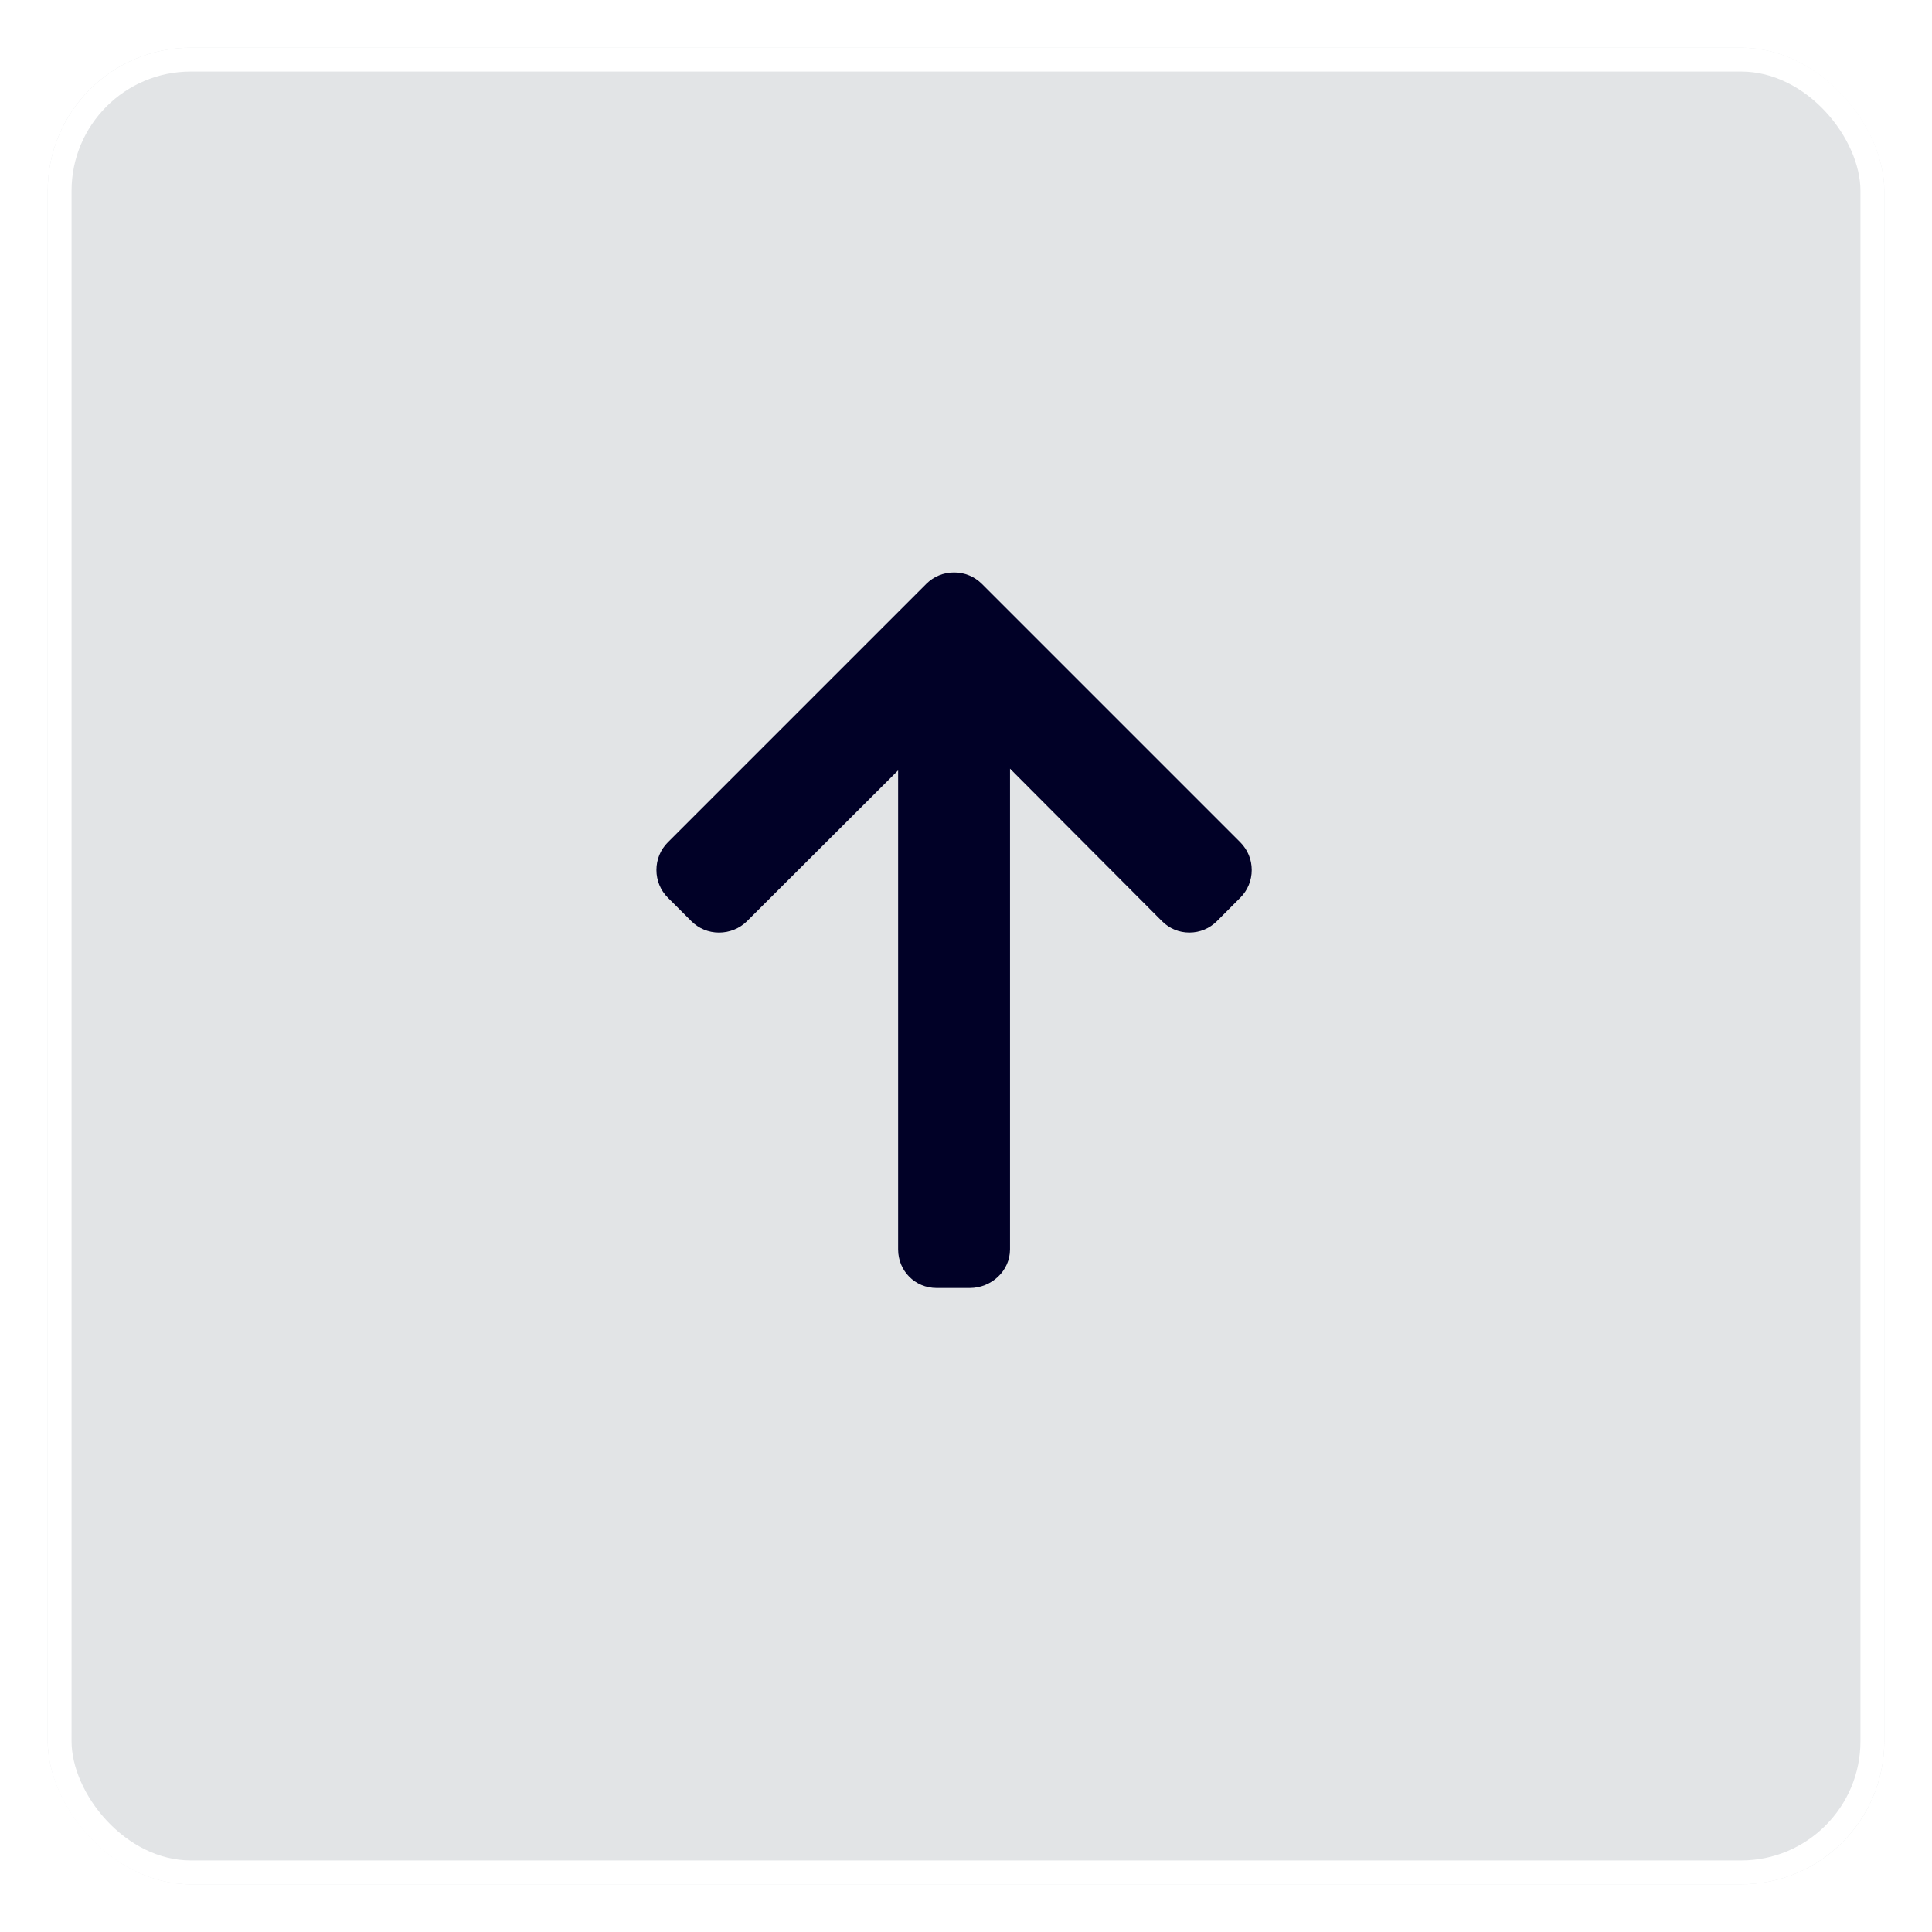
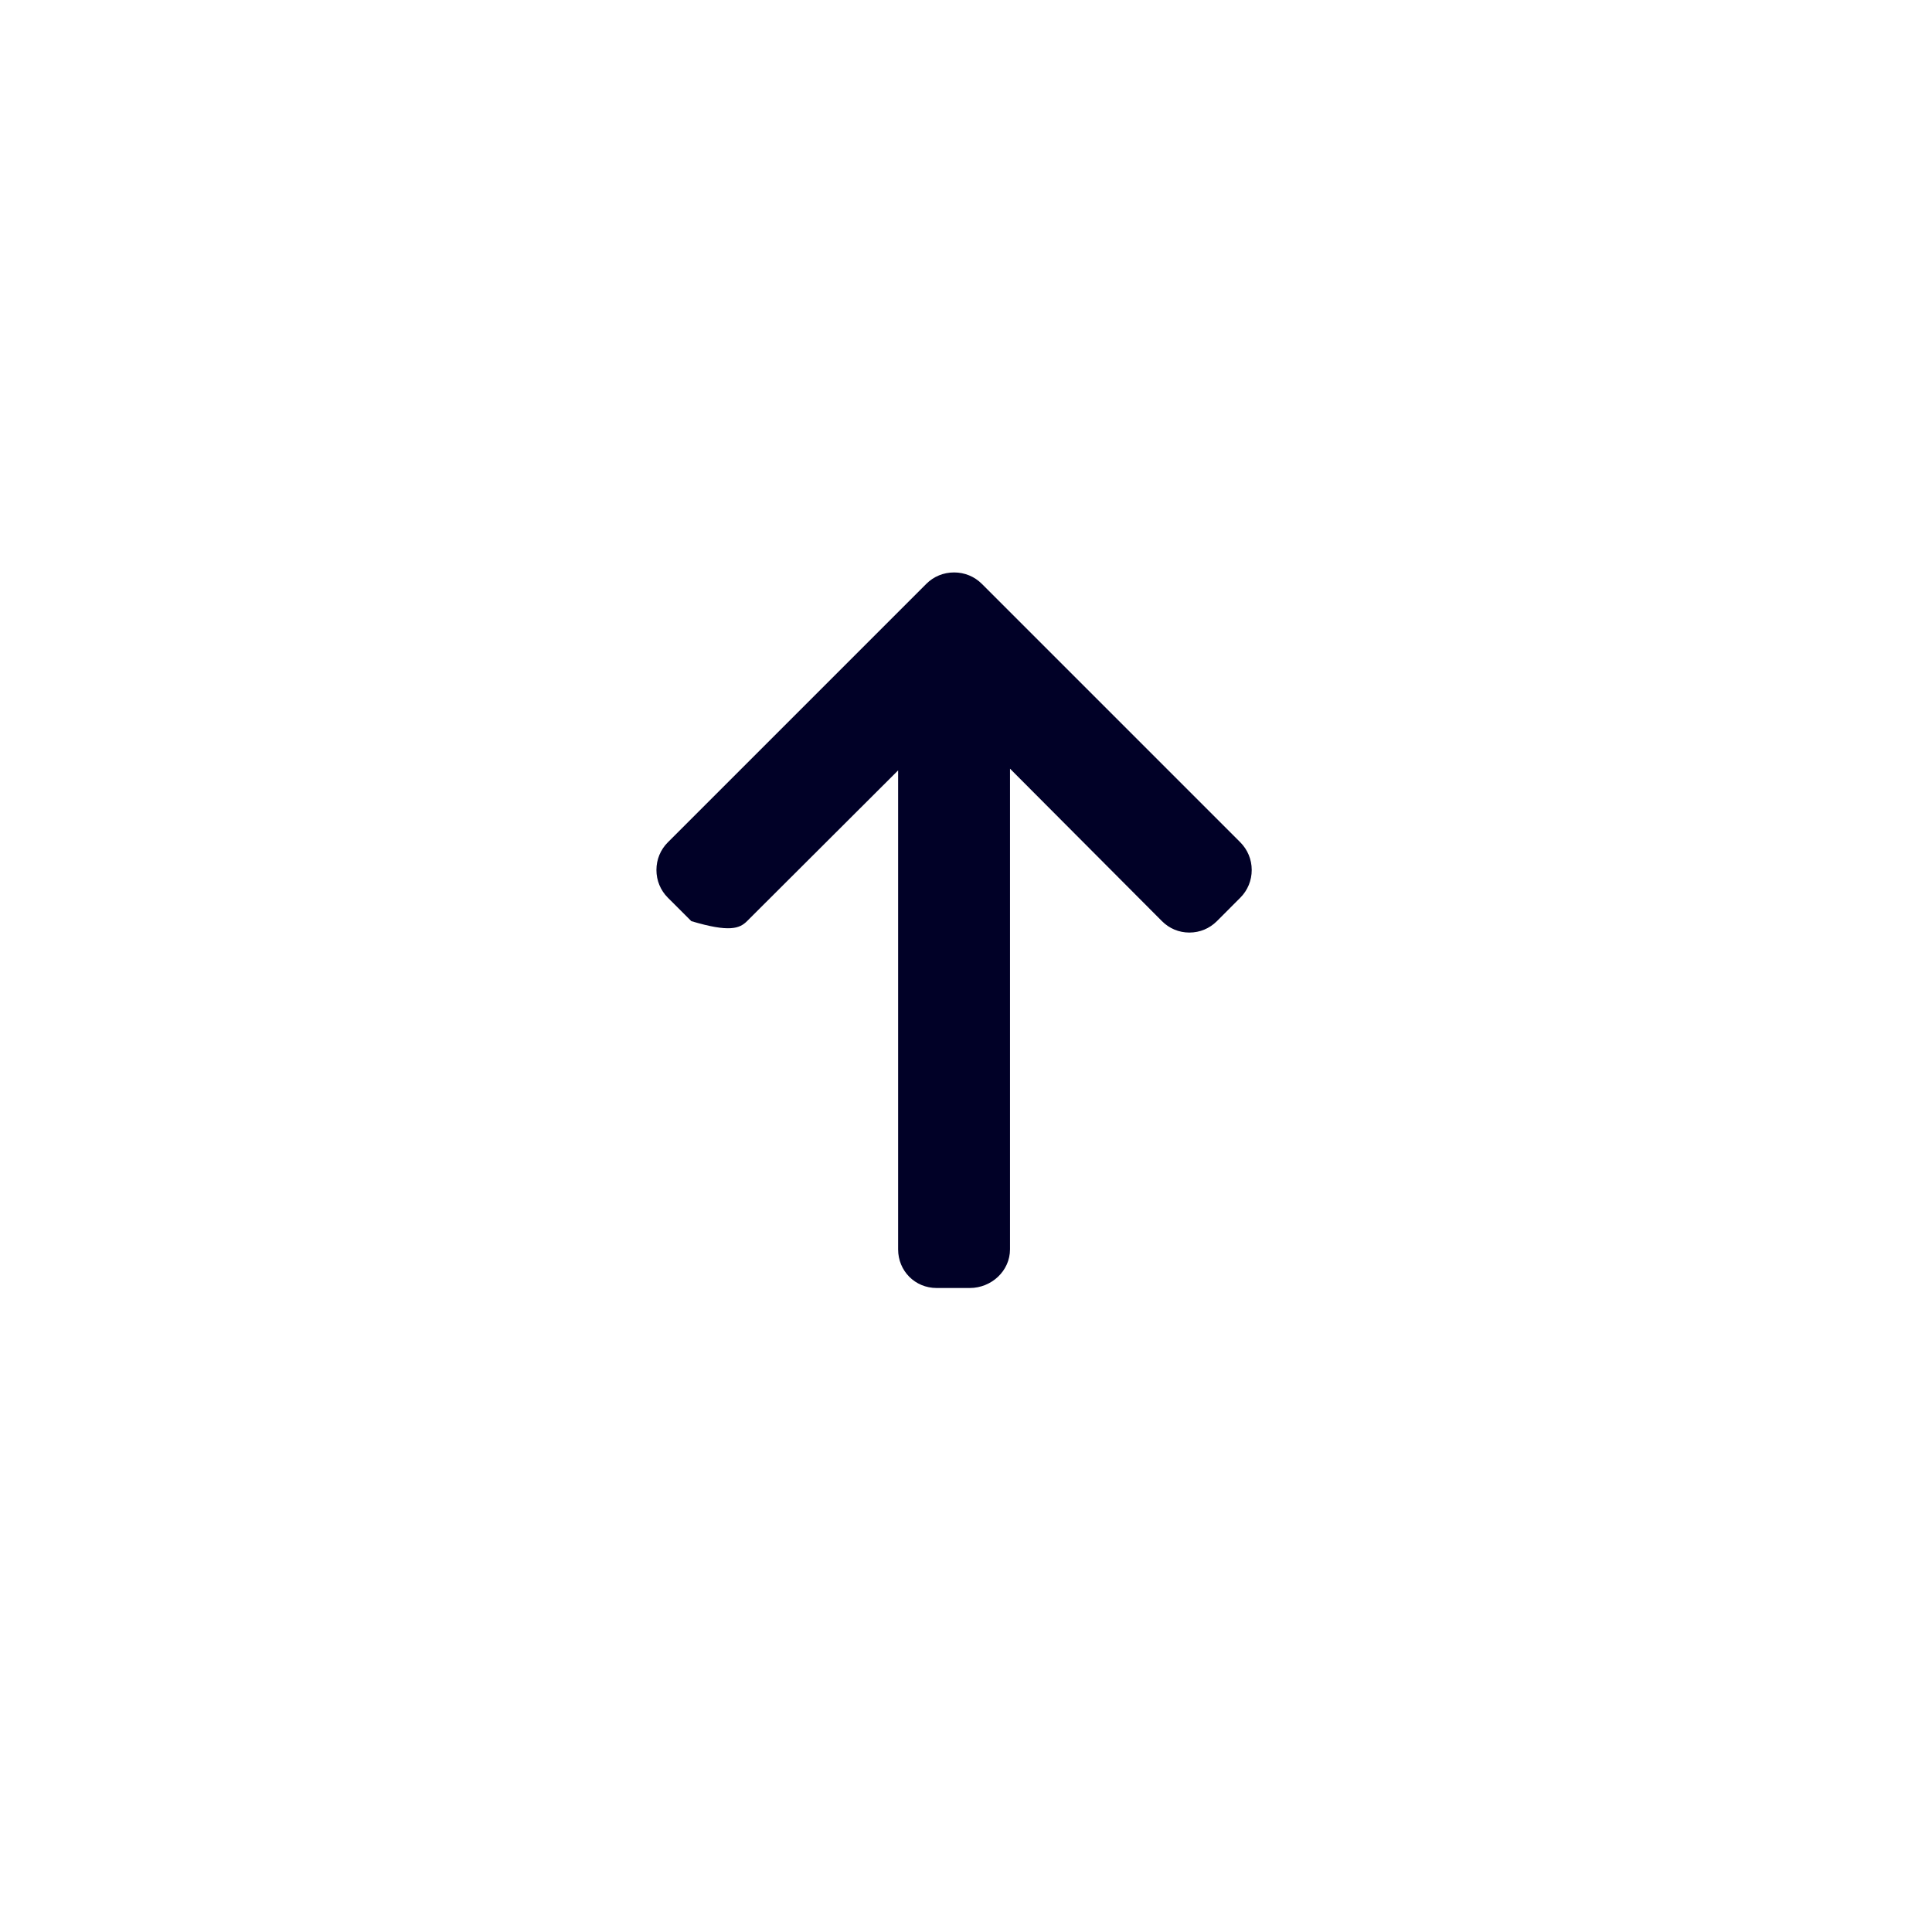
<svg xmlns="http://www.w3.org/2000/svg" width="81" height="81" viewBox="0 0 81 81" fill="none">
  <g filter="url(#filter0_d)">
-     <rect x="2" width="77" height="77" rx="6" fill="#E2E4E6" />
-     <rect x="2.5" y="0.5" width="76" height="76" rx="5.5" stroke="white" />
-   </g>
-   <path d="M38.834 24.48L28 35.314C27.691 35.623 27.521 36.035 27.521 36.474C27.521 36.914 27.691 37.327 28 37.636L28.984 38.619C29.293 38.928 29.705 39.099 30.145 39.099C30.584 39.099 31.011 38.928 31.32 38.619L37.654 32.299V52.379C37.654 53.285 38.363 54 39.268 54H40.659C41.565 54 42.345 53.285 42.345 52.379V32.227L48.715 38.619C49.024 38.928 49.425 39.098 49.865 39.098C50.304 39.098 50.711 38.928 51.02 38.619L52.001 37.636C52.31 37.326 52.479 36.914 52.479 36.474C52.479 36.035 52.308 35.623 51.999 35.313L41.165 24.479C40.855 24.169 40.44 23.999 40 24C39.559 23.999 39.144 24.169 38.834 24.48Z" fill="#010127" />
+     </g>
+   <path d="M38.834 24.48L28 35.314C27.691 35.623 27.521 36.035 27.521 36.474C27.521 36.914 27.691 37.327 28 37.636L28.984 38.619C30.584 39.099 31.011 38.928 31.32 38.619L37.654 32.299V52.379C37.654 53.285 38.363 54 39.268 54H40.659C41.565 54 42.345 53.285 42.345 52.379V32.227L48.715 38.619C49.024 38.928 49.425 39.098 49.865 39.098C50.304 39.098 50.711 38.928 51.02 38.619L52.001 37.636C52.31 37.326 52.479 36.914 52.479 36.474C52.479 36.035 52.308 35.623 51.999 35.313L41.165 24.479C40.855 24.169 40.44 23.999 40 24C39.559 23.999 39.144 24.169 38.834 24.48Z" fill="#010127" />
  <defs>
    <filter id="filter0_d" x="0" y="0" width="81" height="81" filterUnits="userSpaceOnUse" color-interpolation-filters="sRGB">
      <feFlood flood-opacity="0" result="BackgroundImageFix" />
      <feColorMatrix in="SourceAlpha" type="matrix" values="0 0 0 0 0 0 0 0 0 0 0 0 0 0 0 0 0 0 127 0" result="hardAlpha" />
      <feOffset dy="2" />
      <feGaussianBlur stdDeviation="1" />
      <feColorMatrix type="matrix" values="0 0 0 0 0 0 0 0 0 0 0 0 0 0 0 0 0 0 0.25 0" />
      <feBlend mode="normal" in2="BackgroundImageFix" result="effect1_dropShadow" />
      <feBlend mode="normal" in="SourceGraphic" in2="effect1_dropShadow" result="shape" />
    </filter>
  </defs>
</svg>